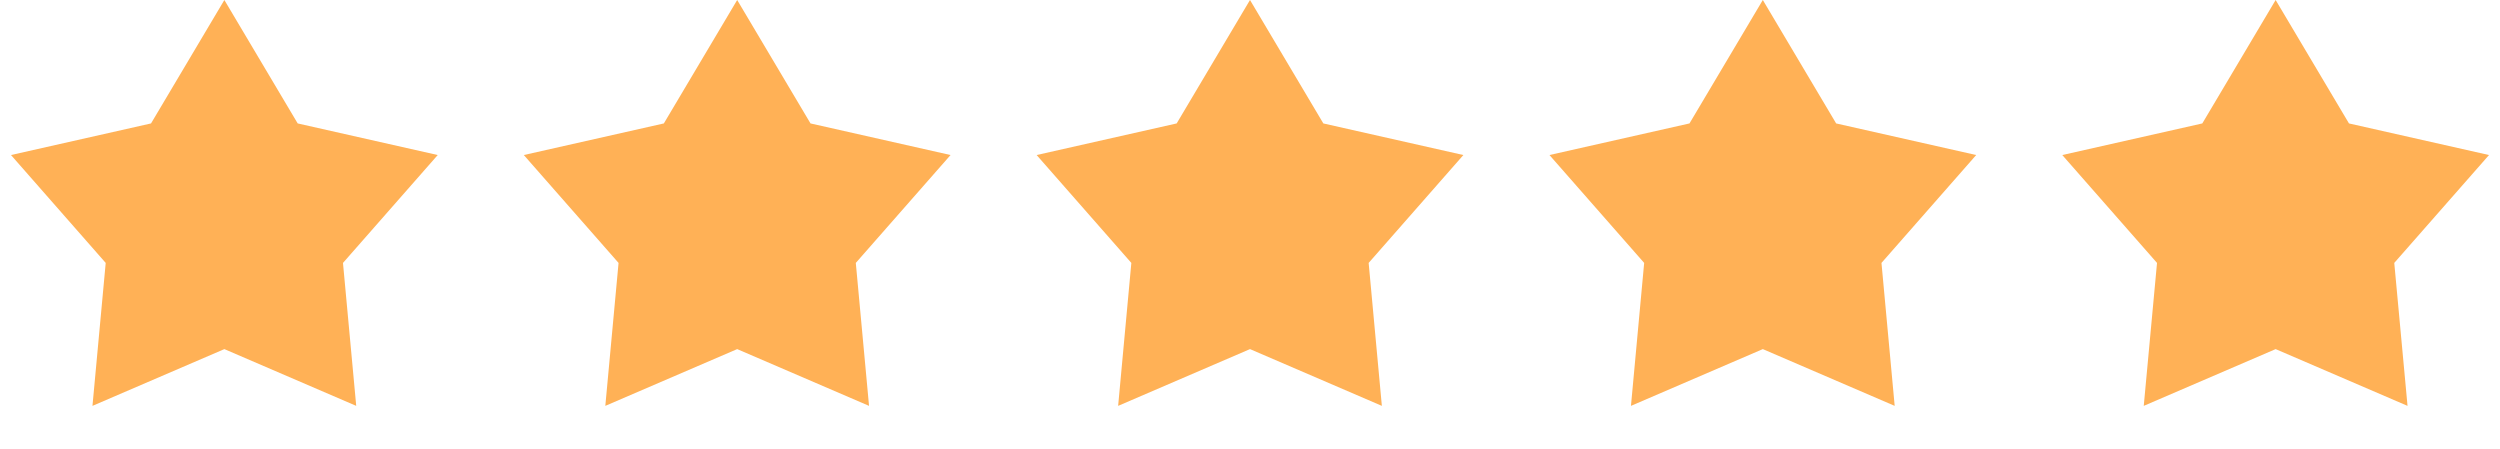
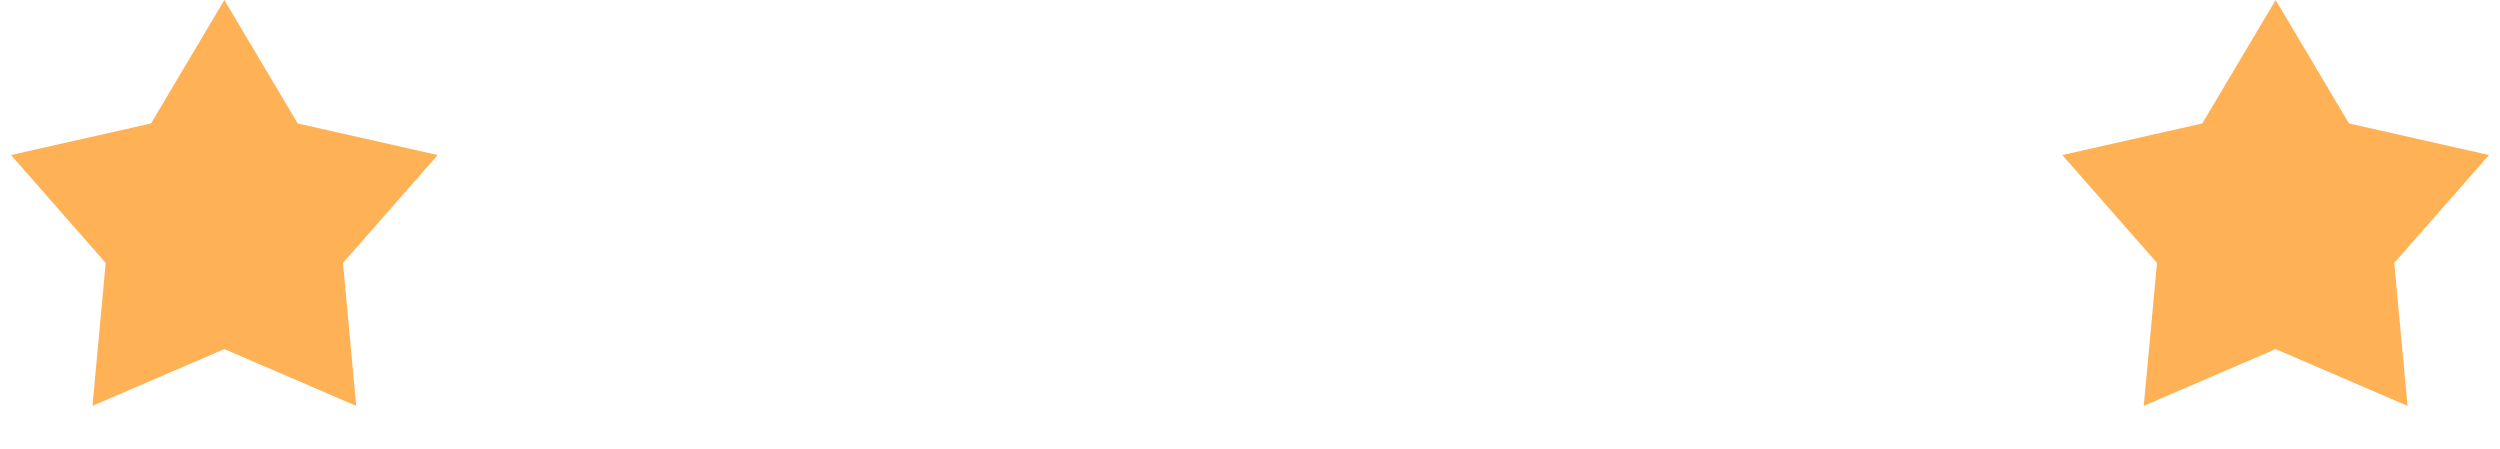
<svg xmlns="http://www.w3.org/2000/svg" width="78" height="14" viewBox="0 0 78 14" fill="none">
  <path d="M7 0L9.288 3.851L13.657 4.837L10.701 8.203L11.114 12.663L7 10.892L2.885 12.663L3.298 8.203L0.343 4.837L4.712 3.851L7 0Z" fill="#FFB156" />
-   <path d="M23 0L25.288 3.851L29.657 4.837L26.701 8.203L27.114 12.663L23 10.892L18.886 12.663L19.299 8.203L16.343 4.837L20.712 3.851L23 0Z" fill="#FFB156" />
-   <path d="M39 0L41.288 3.851L45.657 4.837L42.702 8.203L43.114 12.663L39 10.892L34.886 12.663L35.298 8.203L32.343 4.837L36.712 3.851L39 0Z" fill="#FFB156" />
-   <path d="M55 0L57.288 3.851L61.657 4.837L58.702 8.203L59.114 12.663L55 10.892L50.886 12.663L51.298 8.203L48.343 4.837L52.712 3.851L55 0Z" fill="#FFB156" />
-   <path d="M71 0L73.288 3.851L77.657 4.837L74.701 8.203L75.115 12.663L71 10.892L66.885 12.663L67.299 8.203L64.343 4.837L68.712 3.851L71 0Z" fill="#FFB156" />
+   <path d="M71 0L73.288 3.851L77.657 4.837L74.701 8.203L75.115 12.663L71 10.892L66.885 12.663L67.299 8.203L64.343 4.837L68.712 3.851Z" fill="#FFB156" />
</svg>